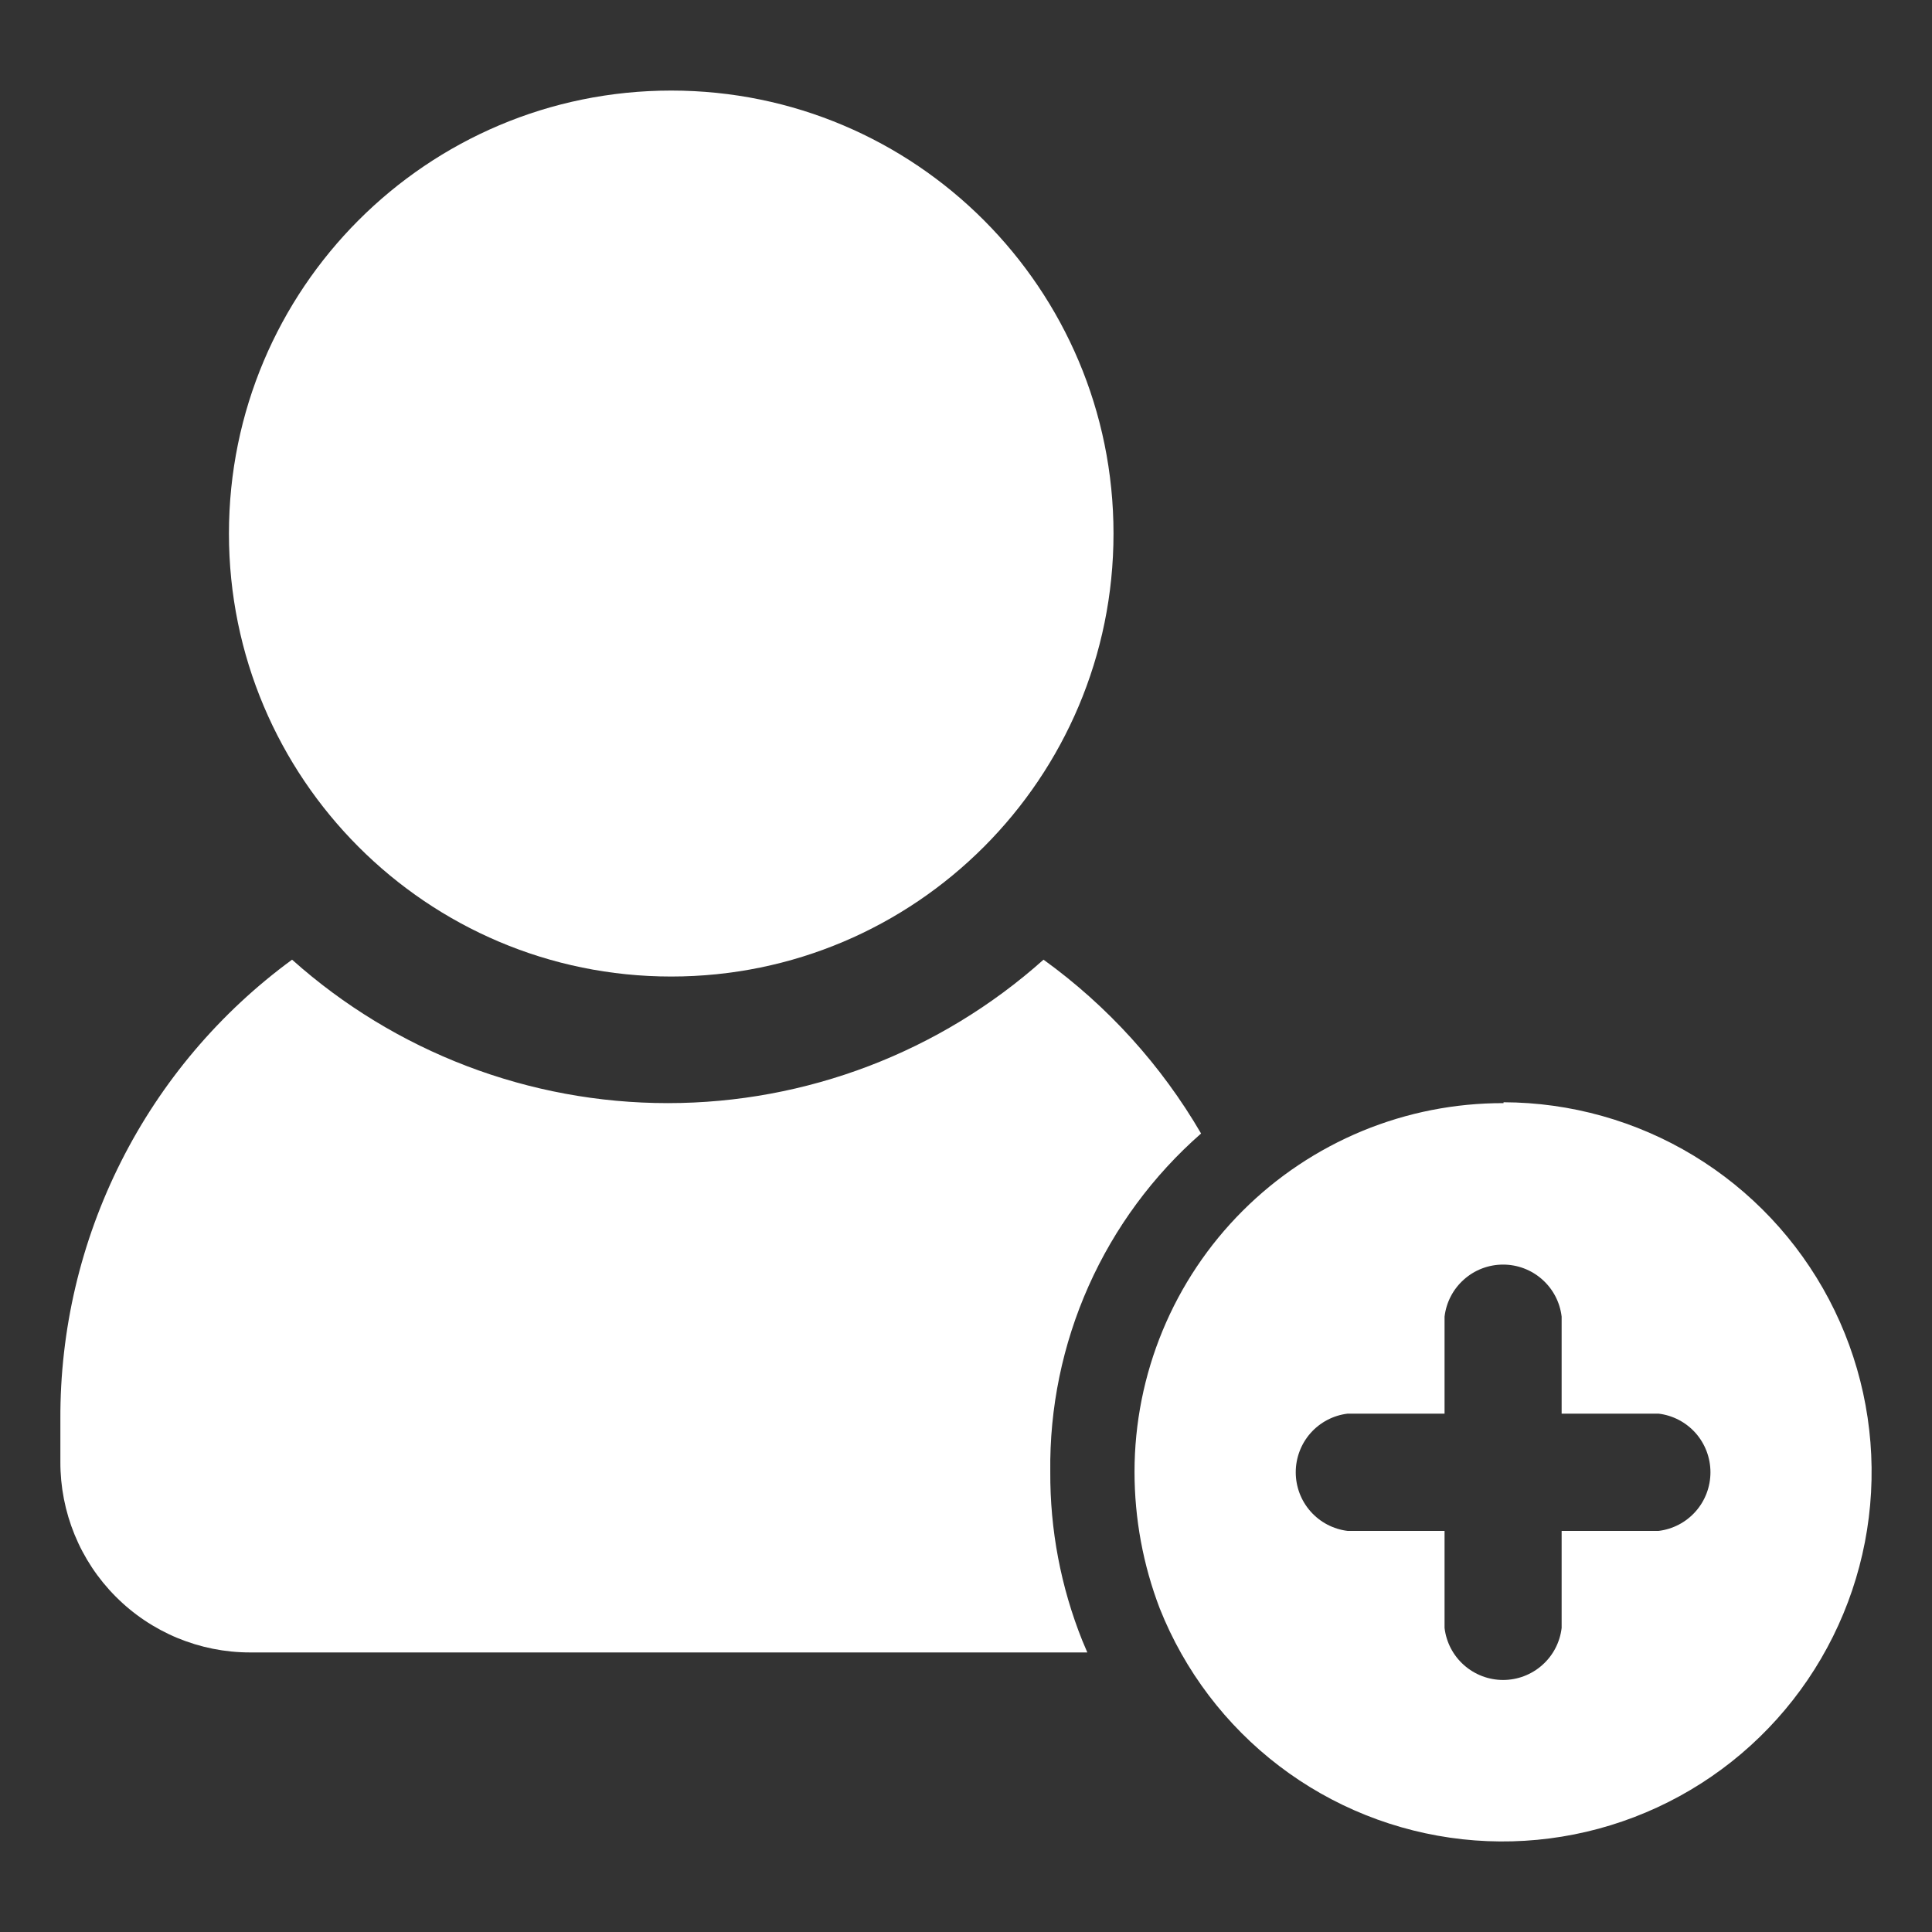
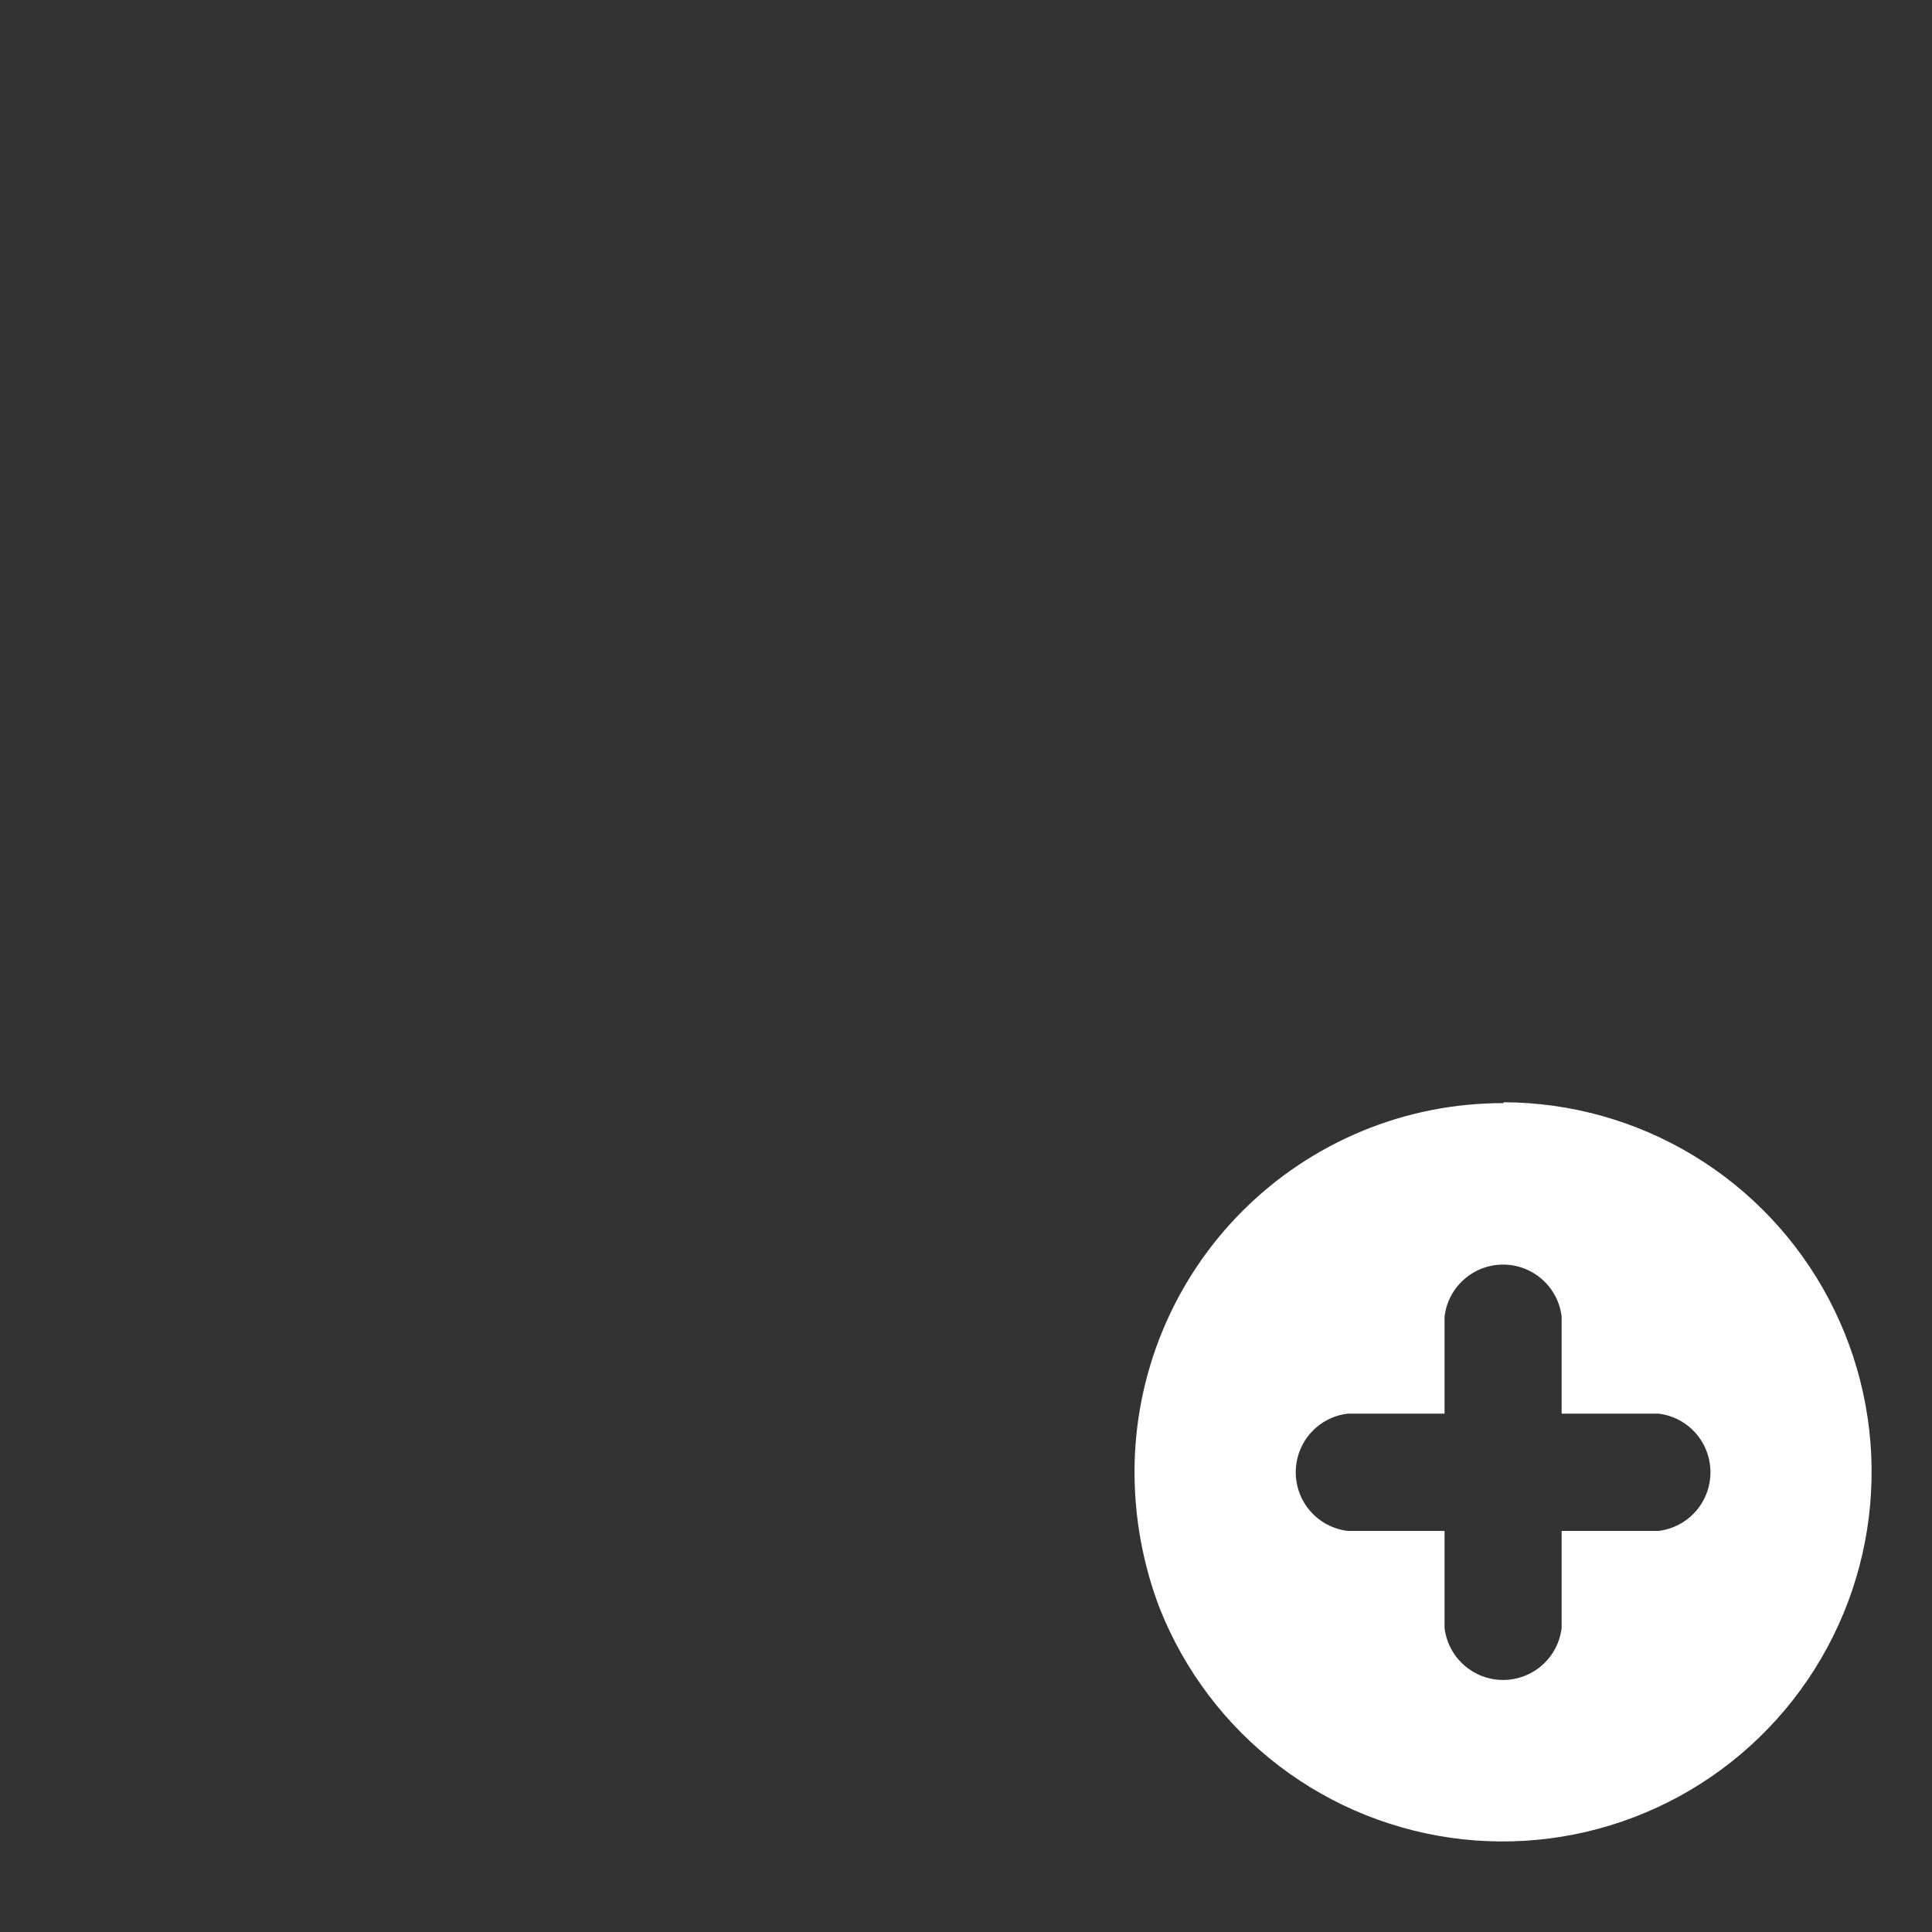
<svg xmlns="http://www.w3.org/2000/svg" width="40" height="40" viewBox="0 0 40 40" fill="none">
  <rect x="0" y="0" width="40" height="40" fill="#333333" stroke="none" />
-   <path d="M21.745 30.473C21.738 31.67 21.963 32.856 22.408 33.967L22.512 34.212H5.175C4.658 34.212 4.146 34.109 3.669 33.911C3.192 33.712 2.758 33.421 2.394 33.054C2.029 32.688 1.74 32.252 1.544 31.773C1.348 31.294 1.248 30.781 1.25 30.264V29.39C1.241 27.536 1.671 25.707 2.505 24.052C3.339 22.396 4.553 20.963 6.047 19.869C8.188 21.782 10.957 22.839 13.826 22.839C16.695 22.839 19.464 21.782 21.605 19.869C22.932 20.827 24.043 22.053 24.867 23.468C23.872 24.34 23.077 25.418 22.538 26.627C21.999 27.837 21.728 29.149 21.745 30.473Z" fill="white" />
-   <path d="M13.897 20.218C18.954 20.218 23.054 16.112 23.054 11.047C23.054 5.981 18.954 1.875 13.897 1.875C8.839 1.875 4.74 5.981 4.74 11.047C4.74 16.112 8.839 20.218 13.897 20.218Z" fill="white" />
  <path d="M31.129 22.839C30.126 22.837 29.133 23.032 28.206 23.415C27.28 23.798 26.437 24.36 25.728 25.069C25.018 25.778 24.455 26.62 24.071 27.548C23.687 28.475 23.489 29.469 23.489 30.473C23.489 31.441 23.666 32.4 24.012 33.303C24.525 34.594 25.38 35.721 26.483 36.562C27.587 37.404 28.899 37.928 30.278 38.08C31.657 38.231 33.051 38.003 34.31 37.421C35.57 36.839 36.648 35.925 37.428 34.776C38.208 33.627 38.661 32.287 38.738 30.9C38.815 29.513 38.514 28.131 37.867 26.902C37.219 25.673 36.25 24.644 35.063 23.925C33.876 23.206 32.516 22.825 31.129 22.821V22.839ZM34.338 31.696H32.332V33.705C32.297 34.002 32.154 34.276 31.93 34.474C31.707 34.672 31.419 34.782 31.12 34.782C30.821 34.782 30.533 34.672 30.31 34.474C30.086 34.276 29.943 34.002 29.908 33.705V31.696H27.902C27.605 31.66 27.332 31.517 27.134 31.293C26.936 31.07 26.827 30.781 26.827 30.482C26.827 30.183 26.936 29.894 27.134 29.67C27.332 29.447 27.605 29.303 27.902 29.268H29.908V27.259C29.943 26.962 30.086 26.688 30.31 26.49C30.533 26.291 30.821 26.182 31.12 26.182C31.419 26.182 31.707 26.291 31.93 26.49C32.154 26.688 32.297 26.962 32.332 27.259V29.268H34.338C34.635 29.303 34.908 29.447 35.106 29.67C35.304 29.894 35.413 30.183 35.413 30.482C35.413 30.781 35.304 31.07 35.106 31.293C34.908 31.517 34.635 31.66 34.338 31.696Z" fill="white" />
</svg>